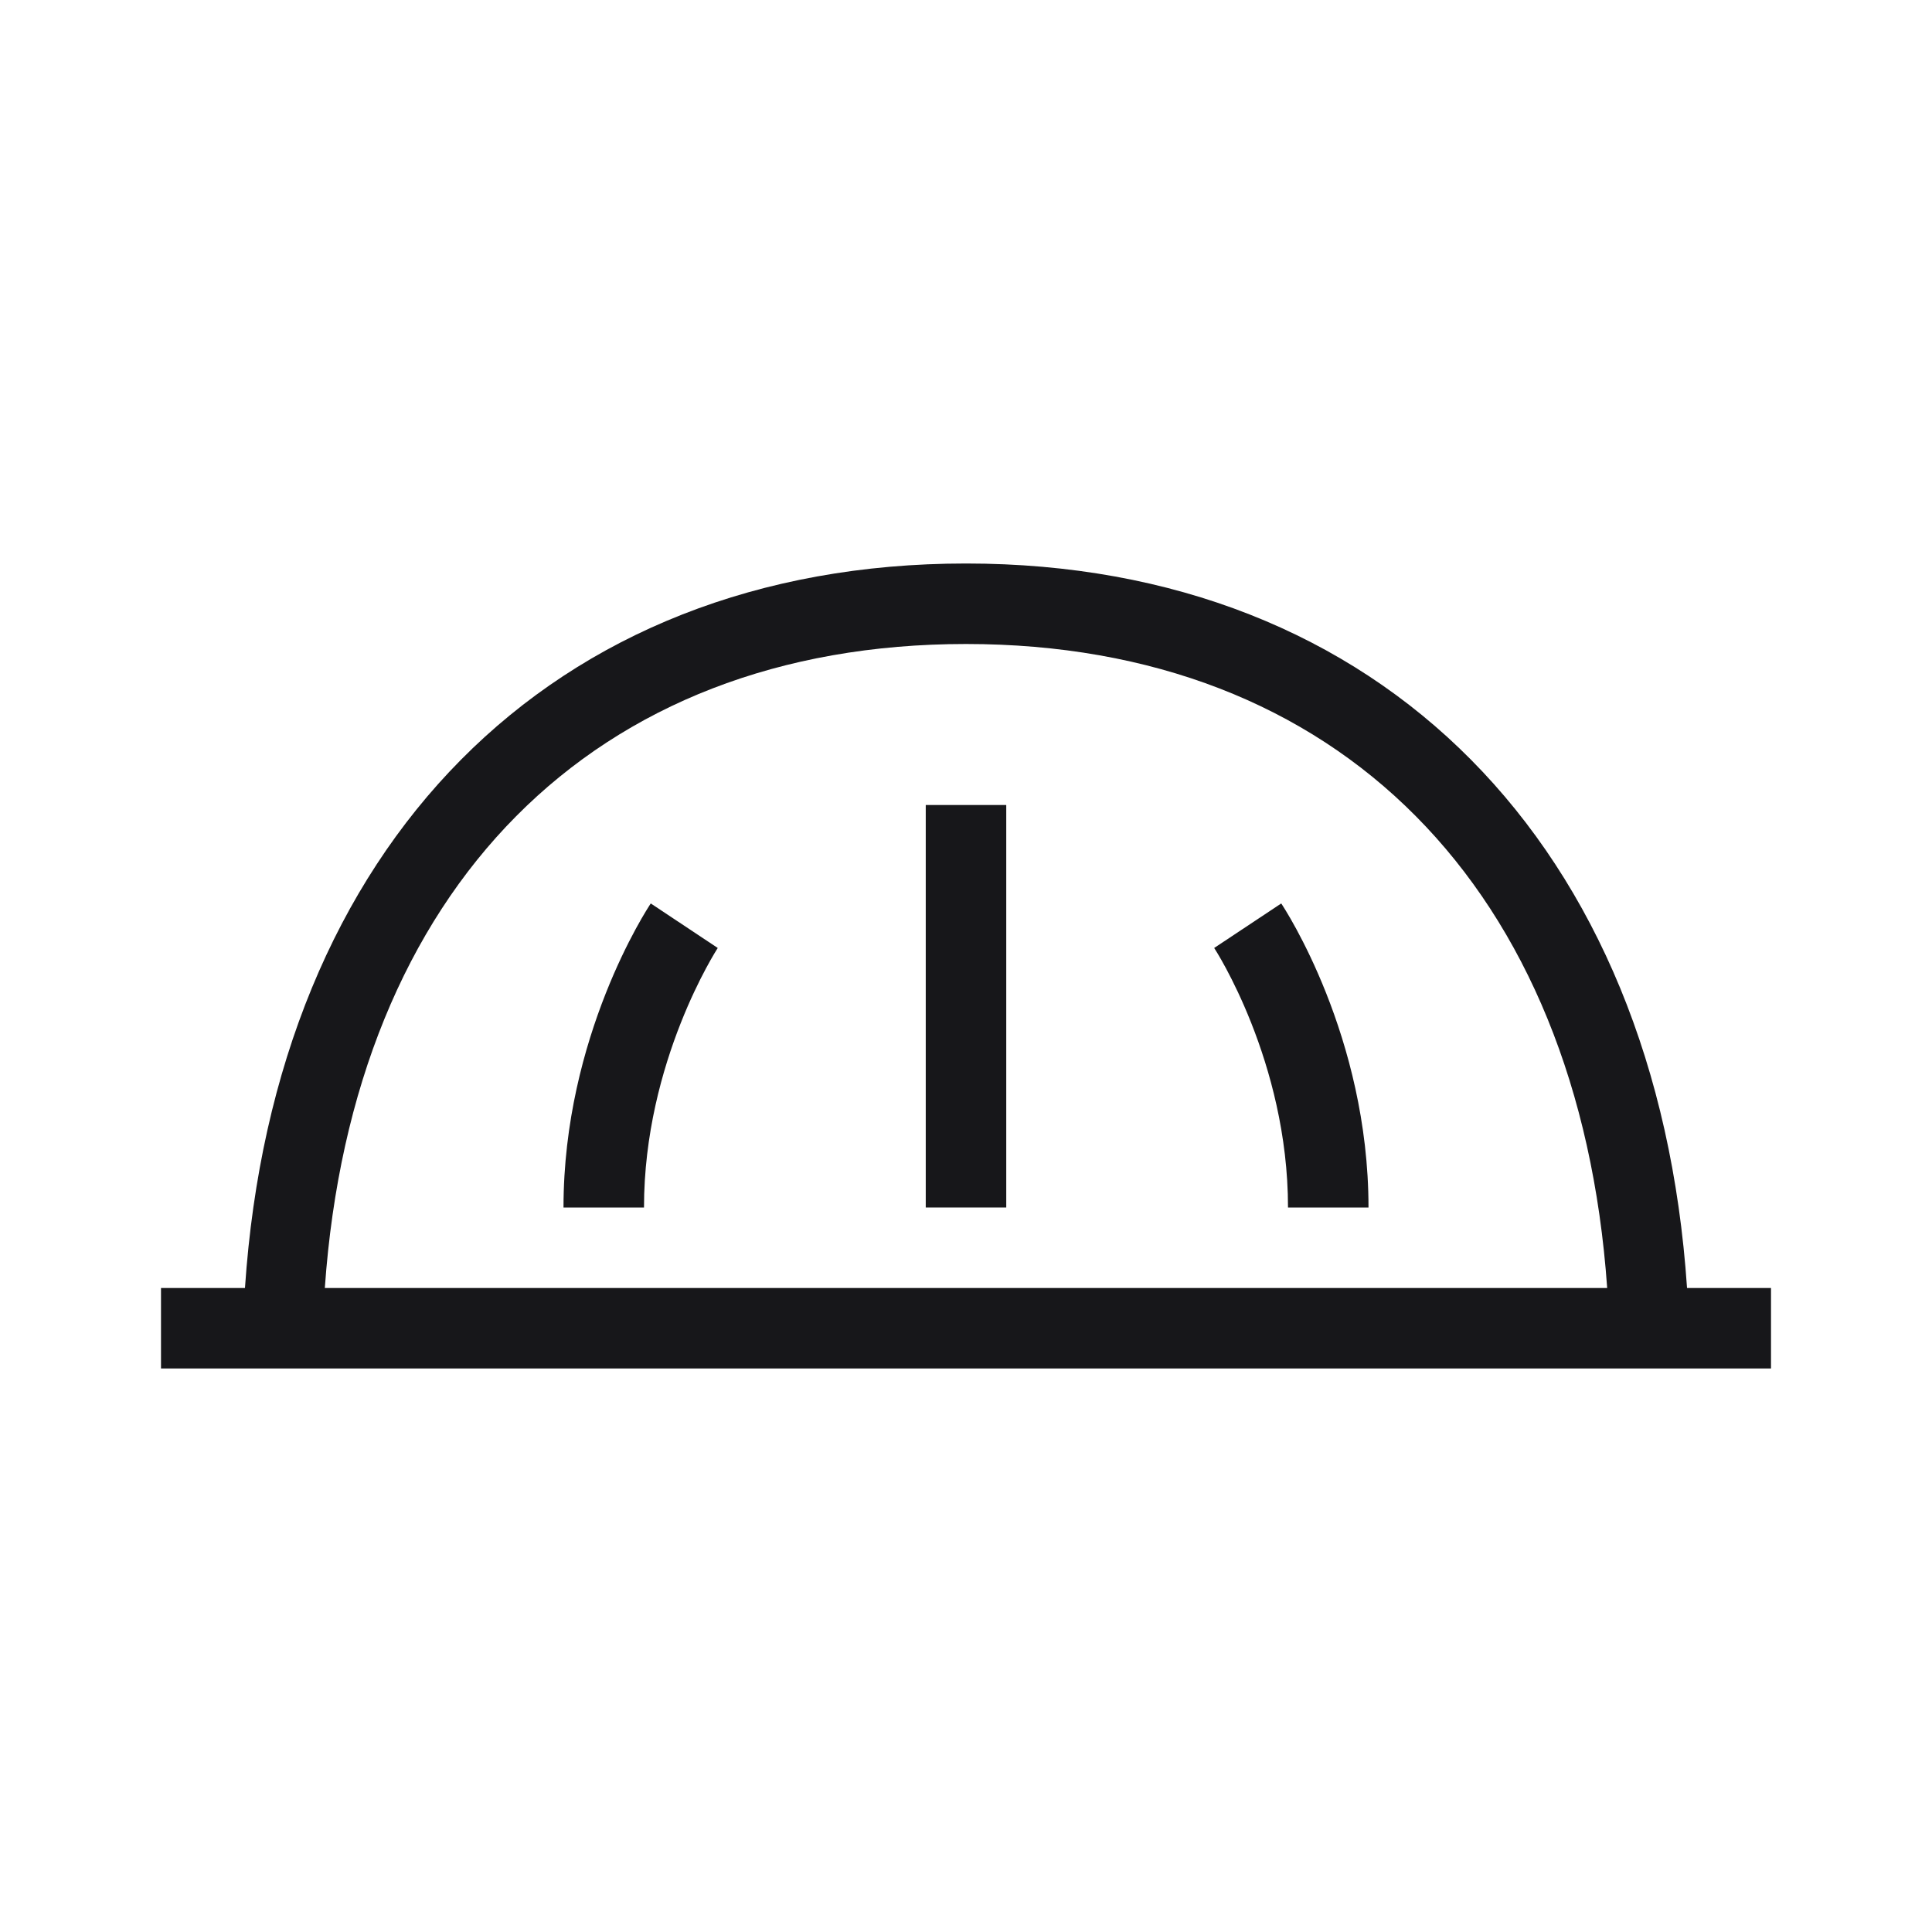
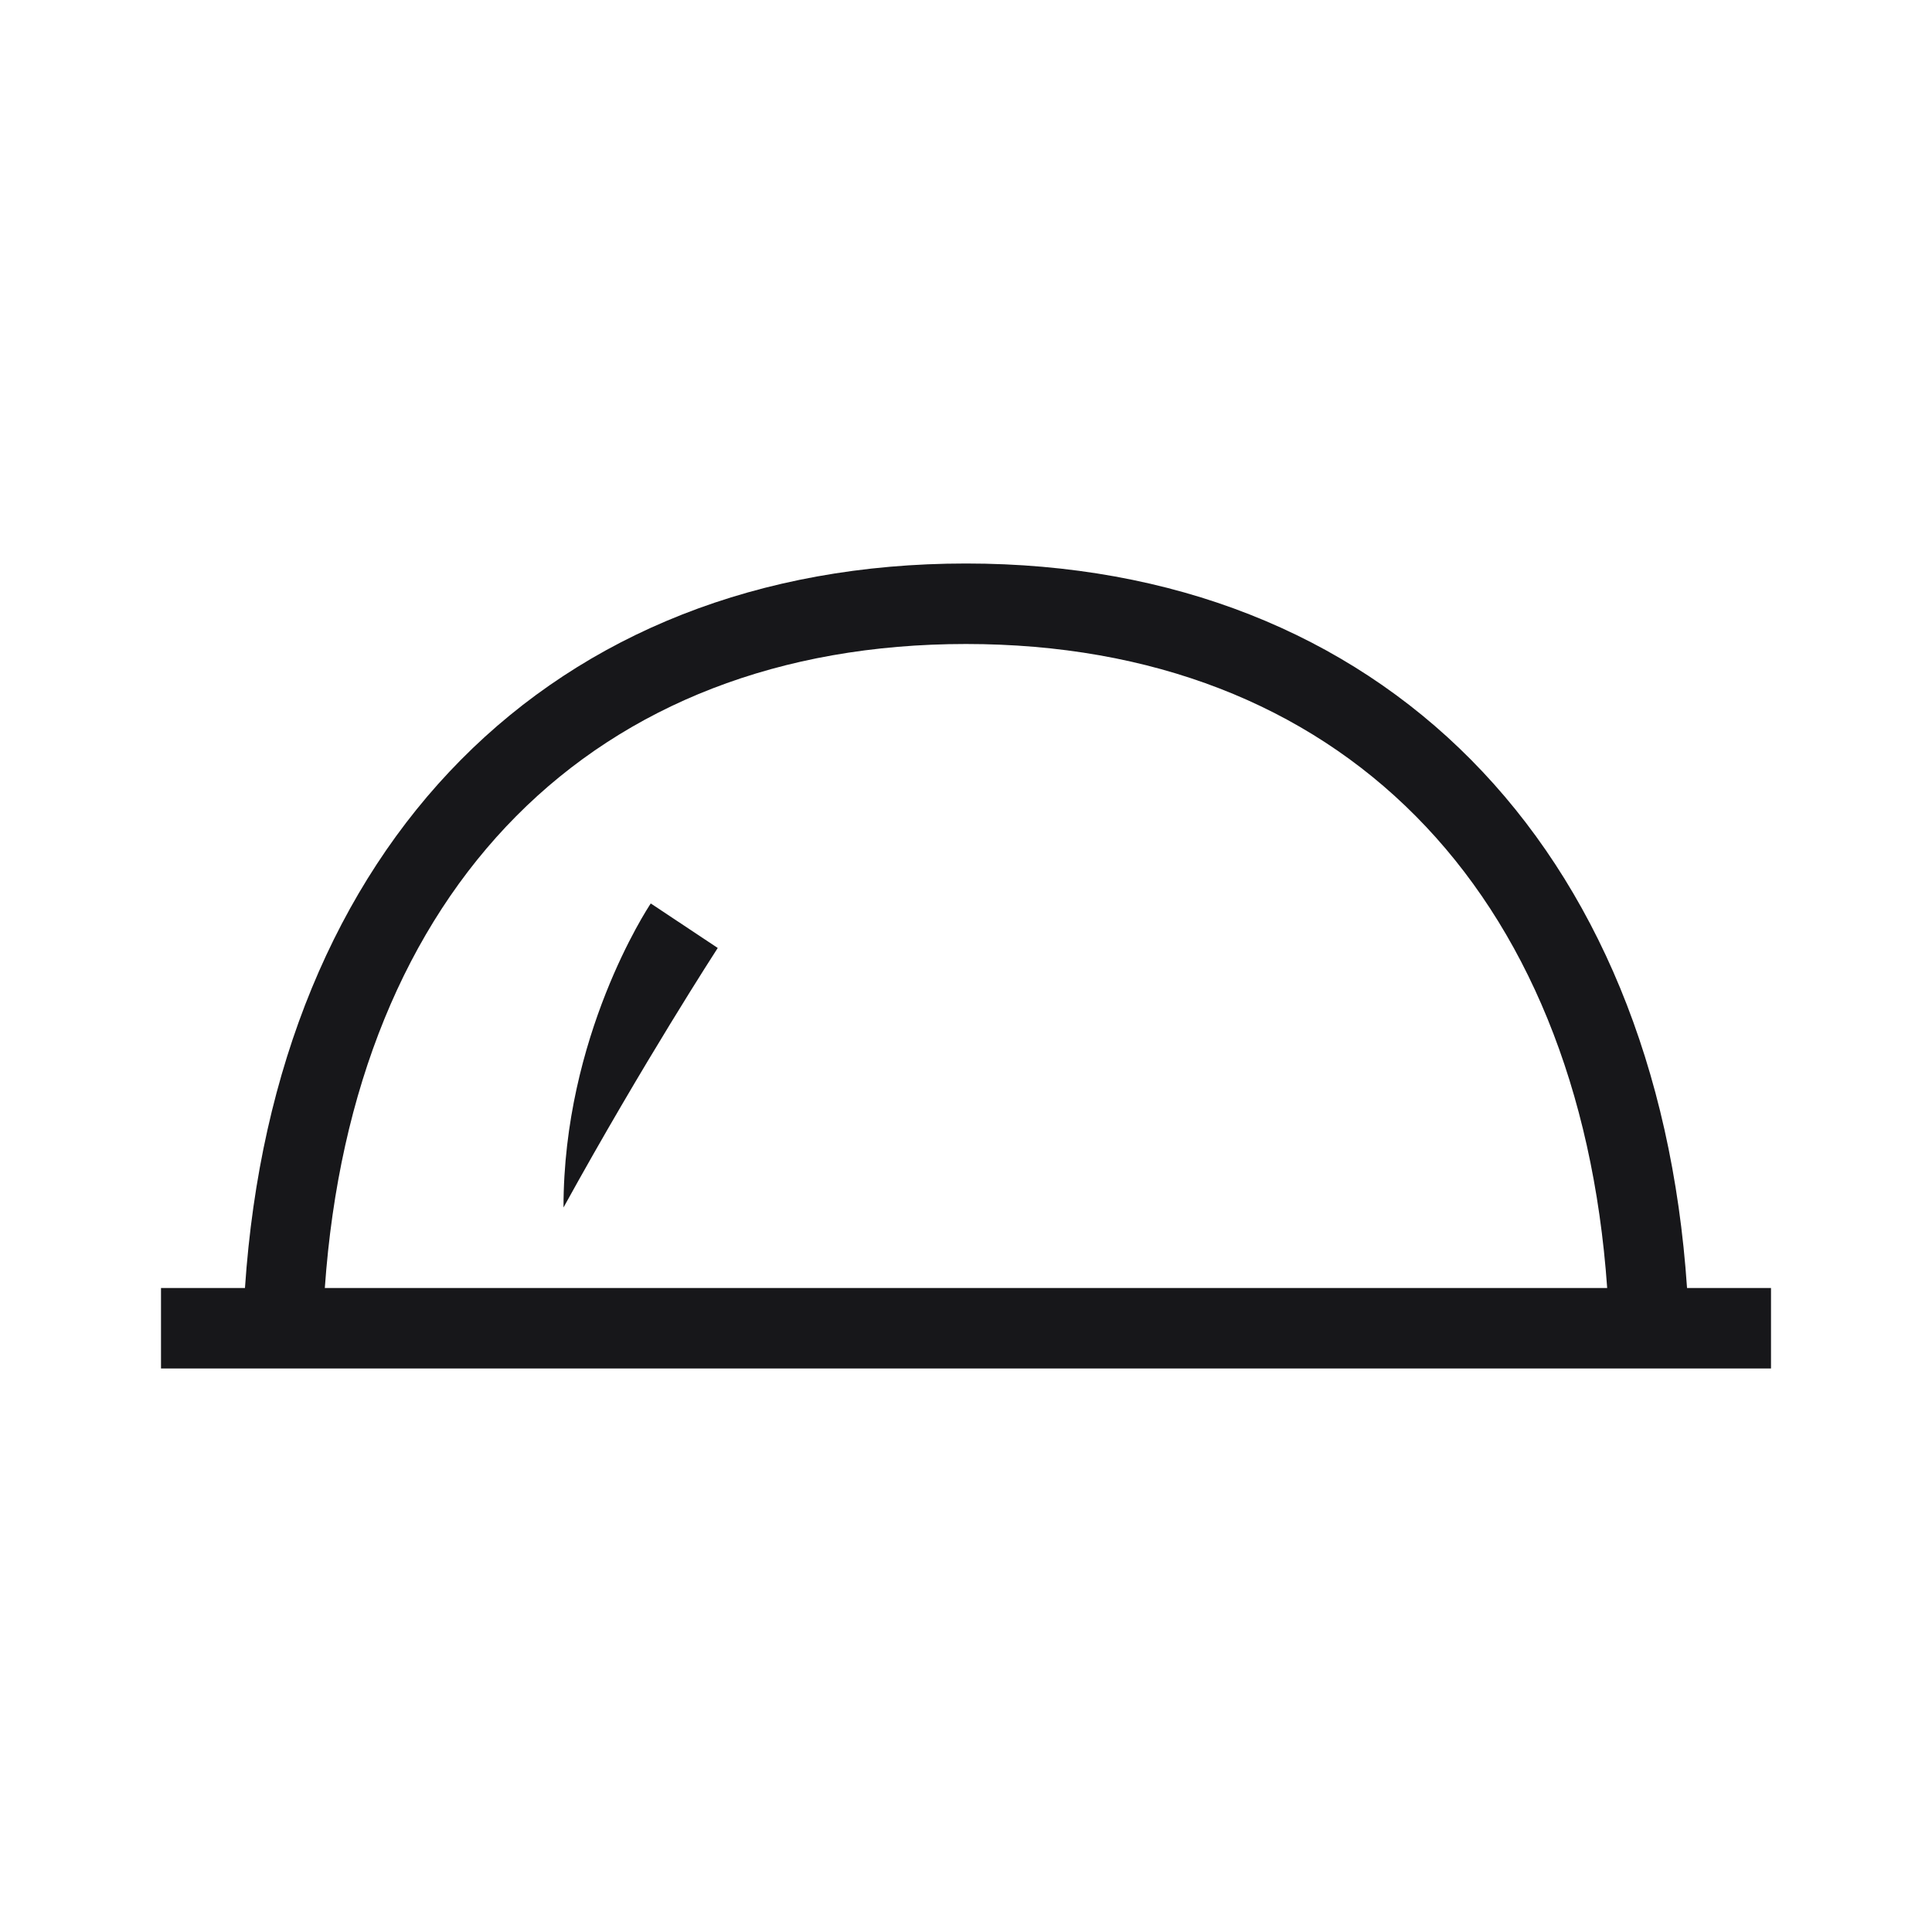
<svg xmlns="http://www.w3.org/2000/svg" width="24" height="24" viewBox="0 0 24 24" fill="none">
  <path d="M20.957 16C20.586 10.502 17.159 7 12 7C6.841 7 3.414 10.502 3.043 16H2V17H22V16H20.957ZM4.035 16C4.385 11.037 7.369 8 12 8C16.631 8 19.615 11.037 19.965 16H4.035Z" fill="#17171A" />
-   <path d="M12.5 10H11.5V15H12.5V10Z" fill="#17171A" />
-   <path d="M15.083 11.776C15.093 11.79 16 13.185 16 15H17C17 12.873 15.96 11.289 15.916 11.223L15.083 11.776Z" fill="#17171A" />
-   <path d="M7 15H8C8 13.185 8.908 11.79 8.916 11.776L8.084 11.223C8.04 11.289 7 12.873 7 15Z" fill="#17171A" />
+   <path d="M7 15C8 13.185 8.908 11.79 8.916 11.776L8.084 11.223C8.04 11.289 7 12.873 7 15Z" fill="#17171A" />
</svg>